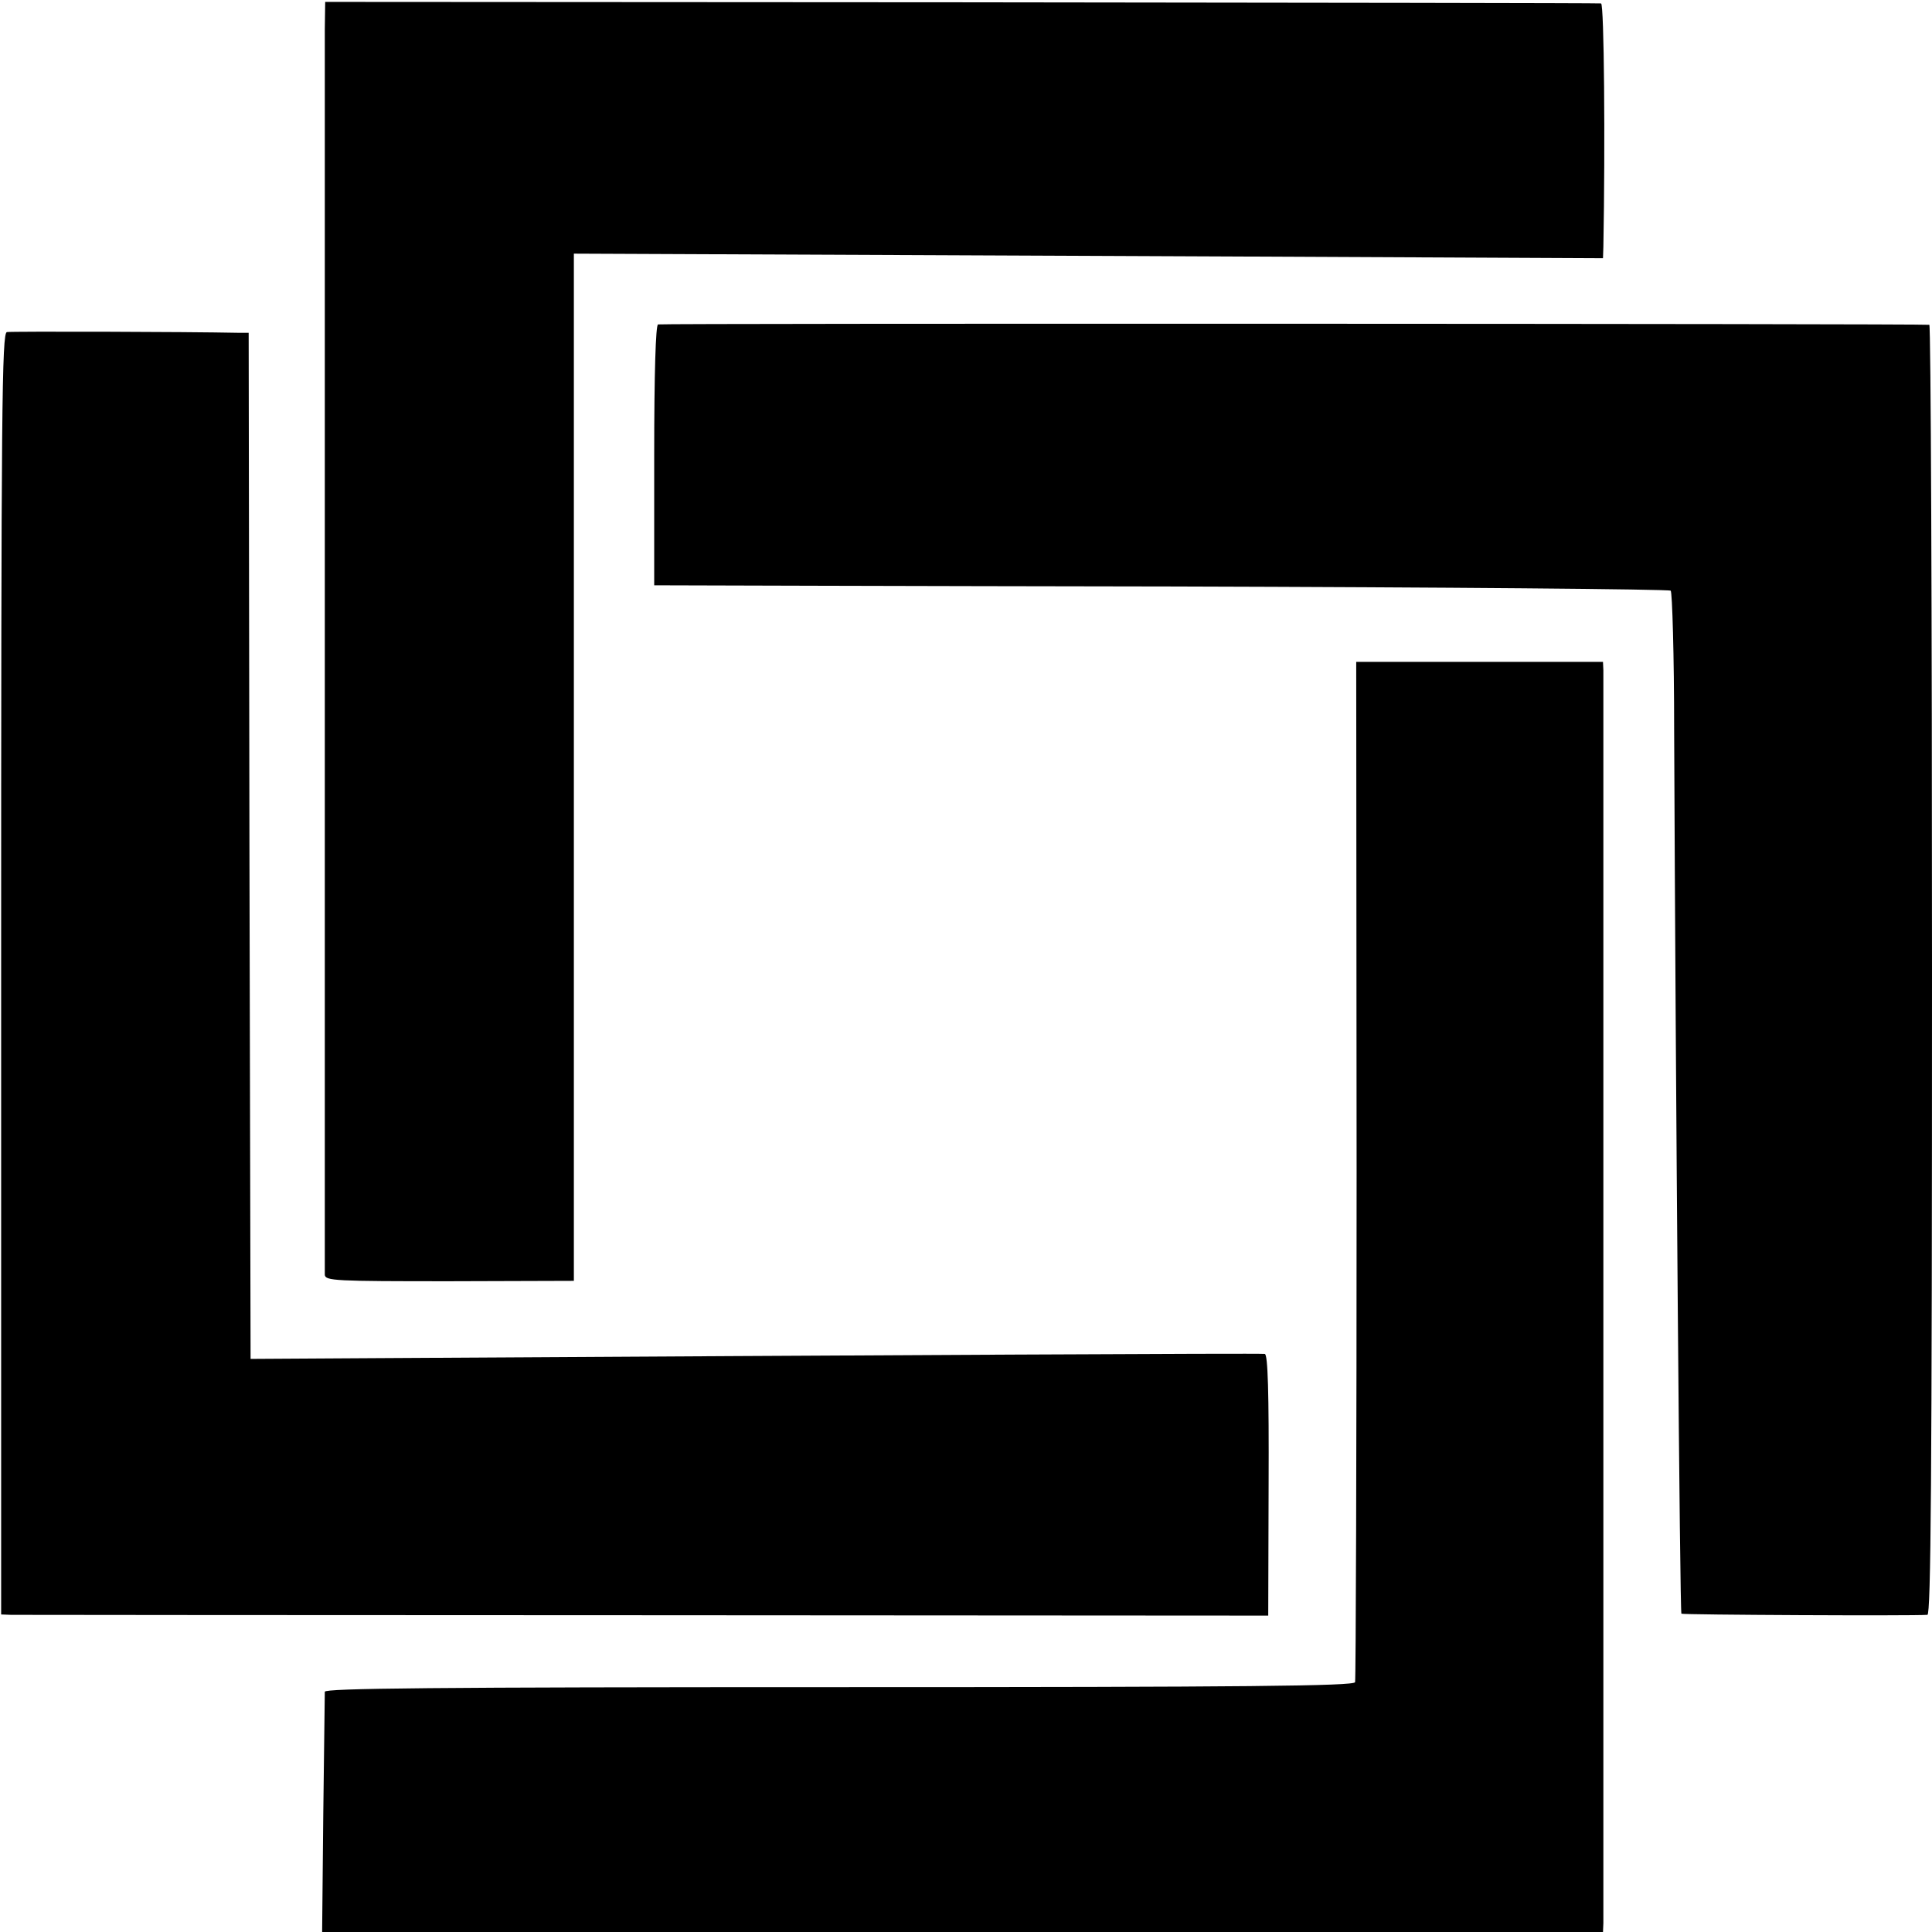
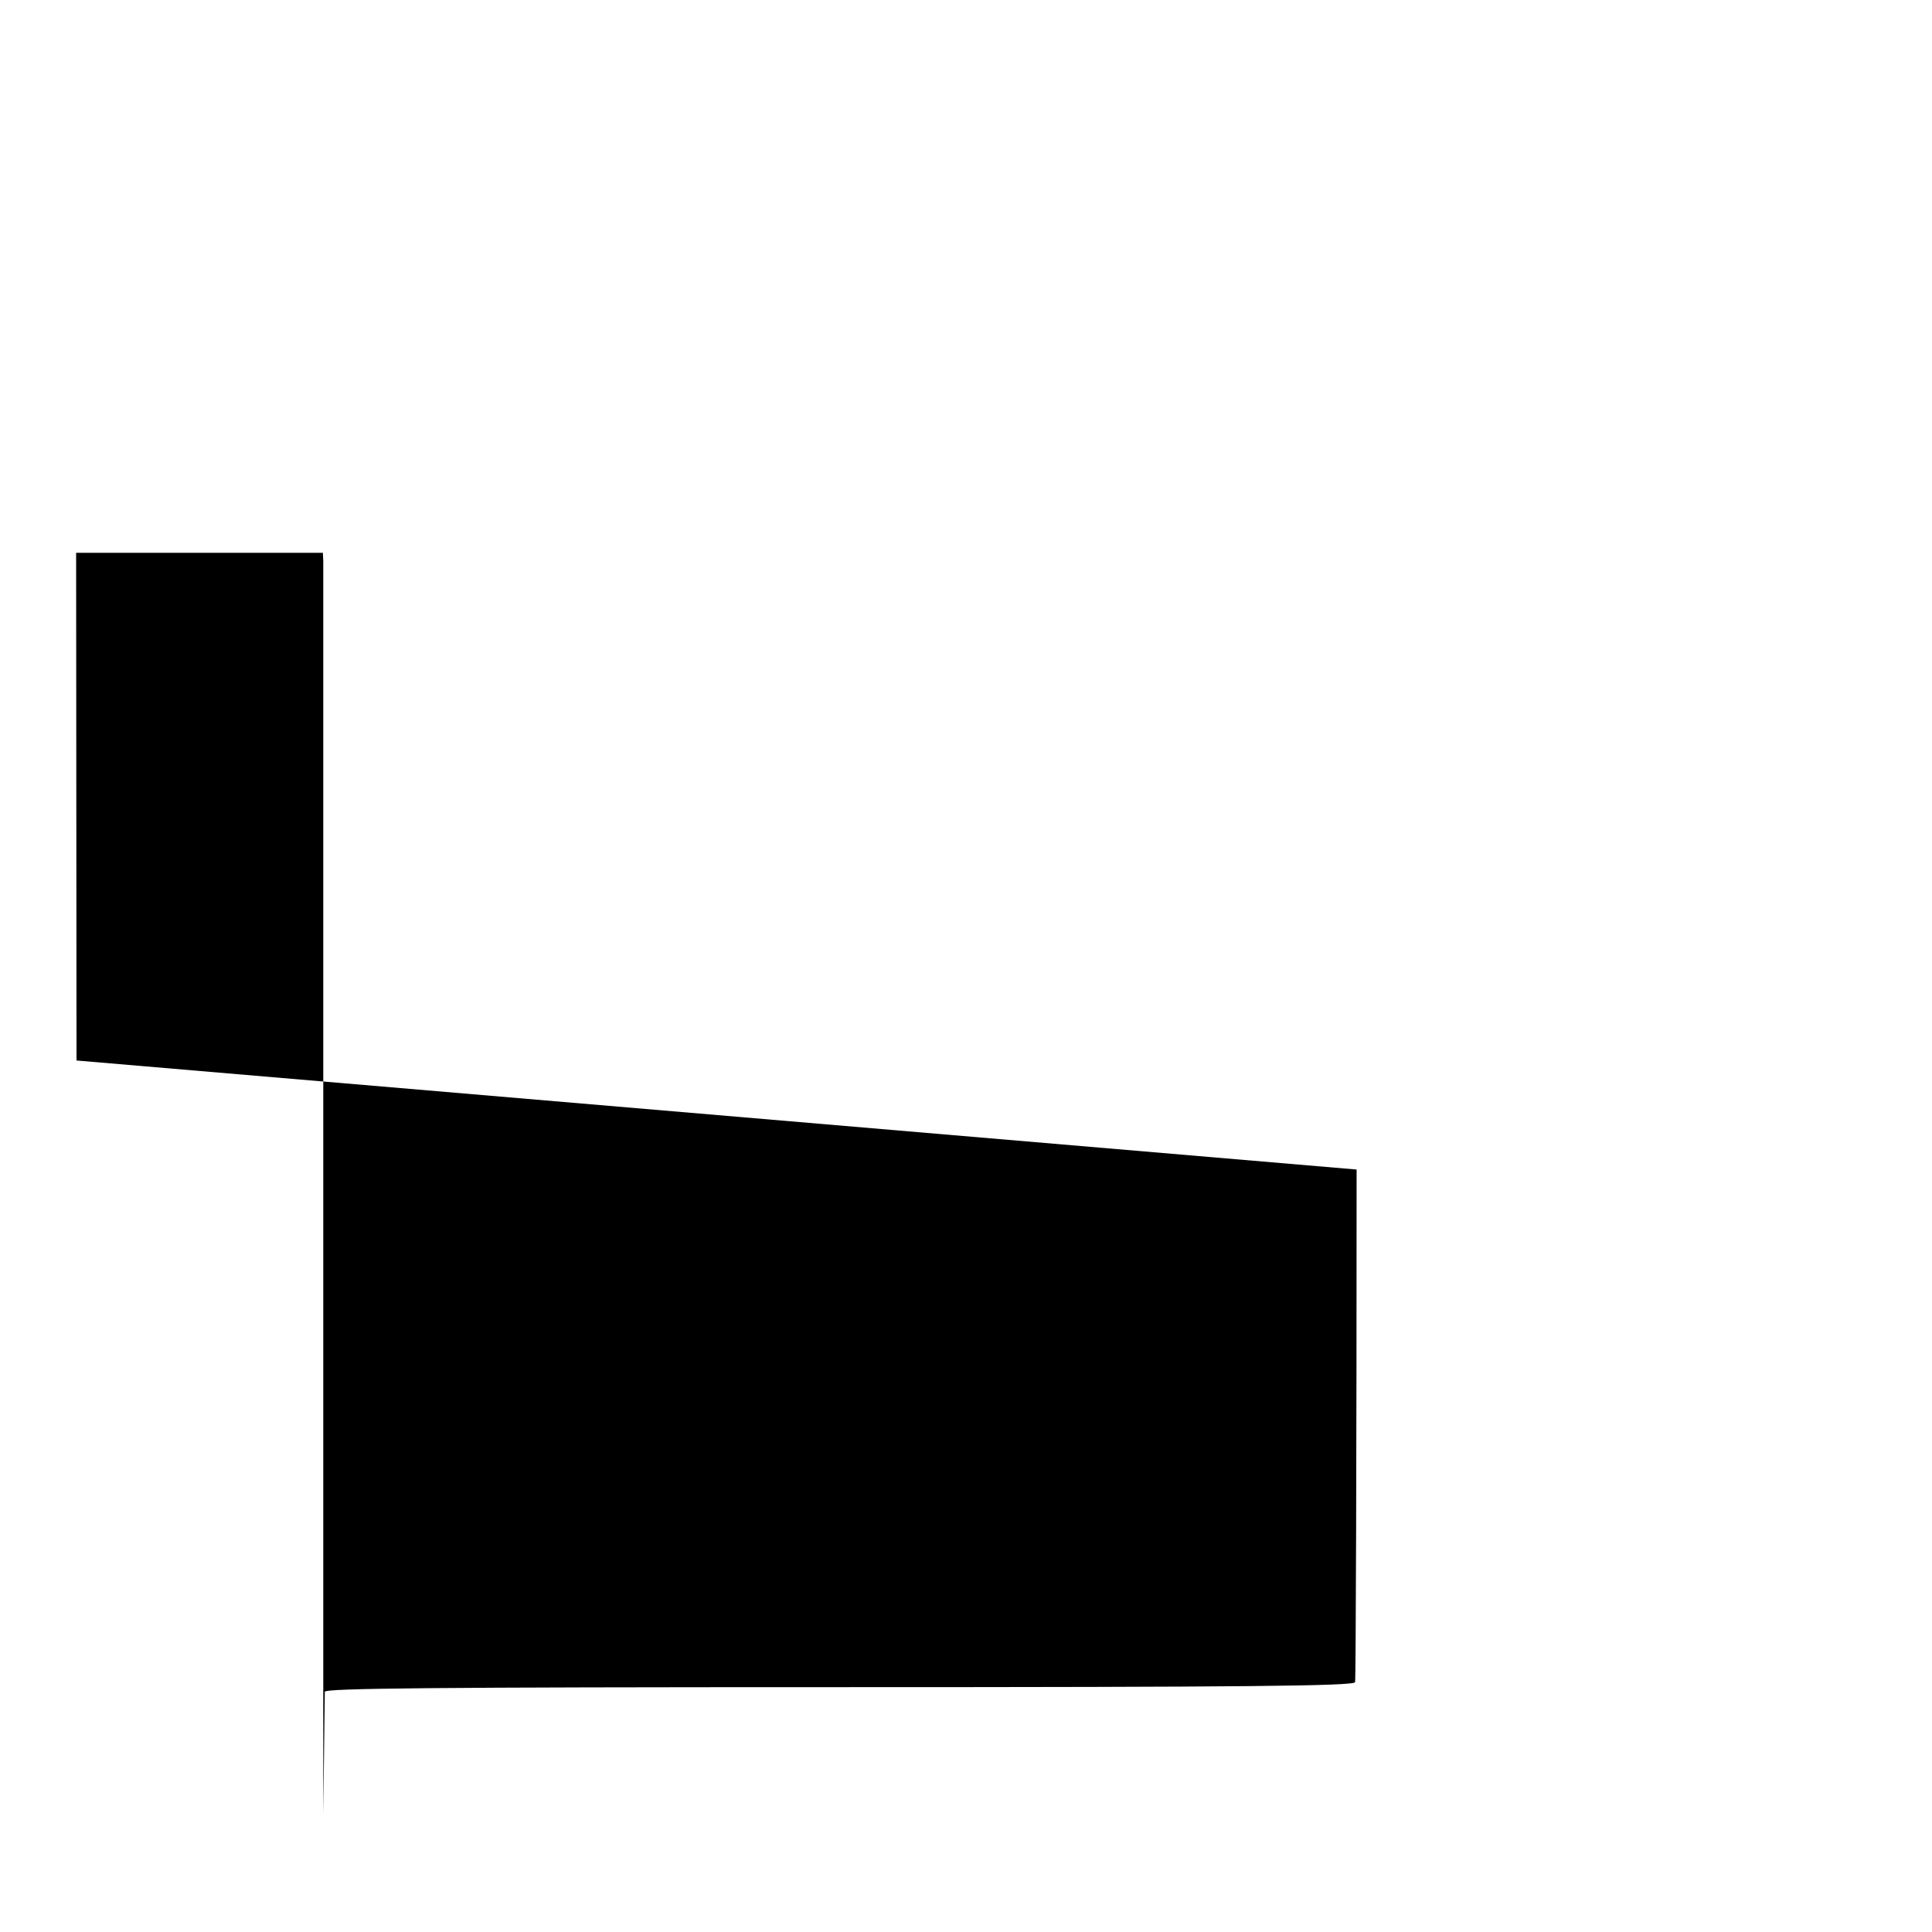
<svg xmlns="http://www.w3.org/2000/svg" version="1.0" width="505pt" height="505pt" viewBox="0 0 505 505" preserveAspectRatio="xMidYMid meet">
  <g transform="translate(0,505) scale(0.1,-0.1)" fill="#000000" stroke="none">
-     <path d="M849 4975 c0 -95 0 -3236 0 -3257 1 -16 27 -17 326 -17 l325 1 0 1342 0 1343 928 -4 c510 -2 1115 -5 1345 -6 l417 -2 1 30 c5 269 2 635 -6 636 -5 1 -758 2 -1672 3 l-1663 1 -1 -70z" />
-     <path d="M1720 4202 c-6 -2 -10 -124 -10 -343 l0 -339 33 0 c17 0 614 -2 1324 -3 711 -2 1296 -7 1300 -11 4 -4 9 -168 9 -364 4 -949 15 -2307 19 -2310 3 -3 601 -6 643 -3 9 1 12 345 12 1686 0 927 -3 1686 -7 1686 -19 3 -3314 4 -3323 1z" />
-     <path d="M18 4182 c-13 -3 -15 -190 -15 -1677 l0 -1675 26 -1 c14 0 760 -1 1656 -1 l1630 -1 1 342 c1 242 -2 341 -10 342 -23 2 -960 -3 -2321 -11 l-330 -2 -3 1341 -2 1341 -23 0 c-144 3 -597 4 -609 2z" />
-     <path d="M3546 1993 c0 -731 -2 -1334 -4 -1340 -3 -10 -282 -13 -1348 -13 -1068 0 -1344 -3 -1345 -12 0 -7 -2 -151 -4 -320 l-3 -308 1674 0 1674 0 1 23 c0 29 0 3245 0 3275 l-1 22 -323 0 -322 0 1 -1327z" />
+     <path d="M3546 1993 c0 -731 -2 -1334 -4 -1340 -3 -10 -282 -13 -1348 -13 -1068 0 -1344 -3 -1345 -12 0 -7 -2 -151 -4 -320 c0 29 0 3245 0 3275 l-1 22 -323 0 -322 0 1 -1327z" />
  </g>
</svg>